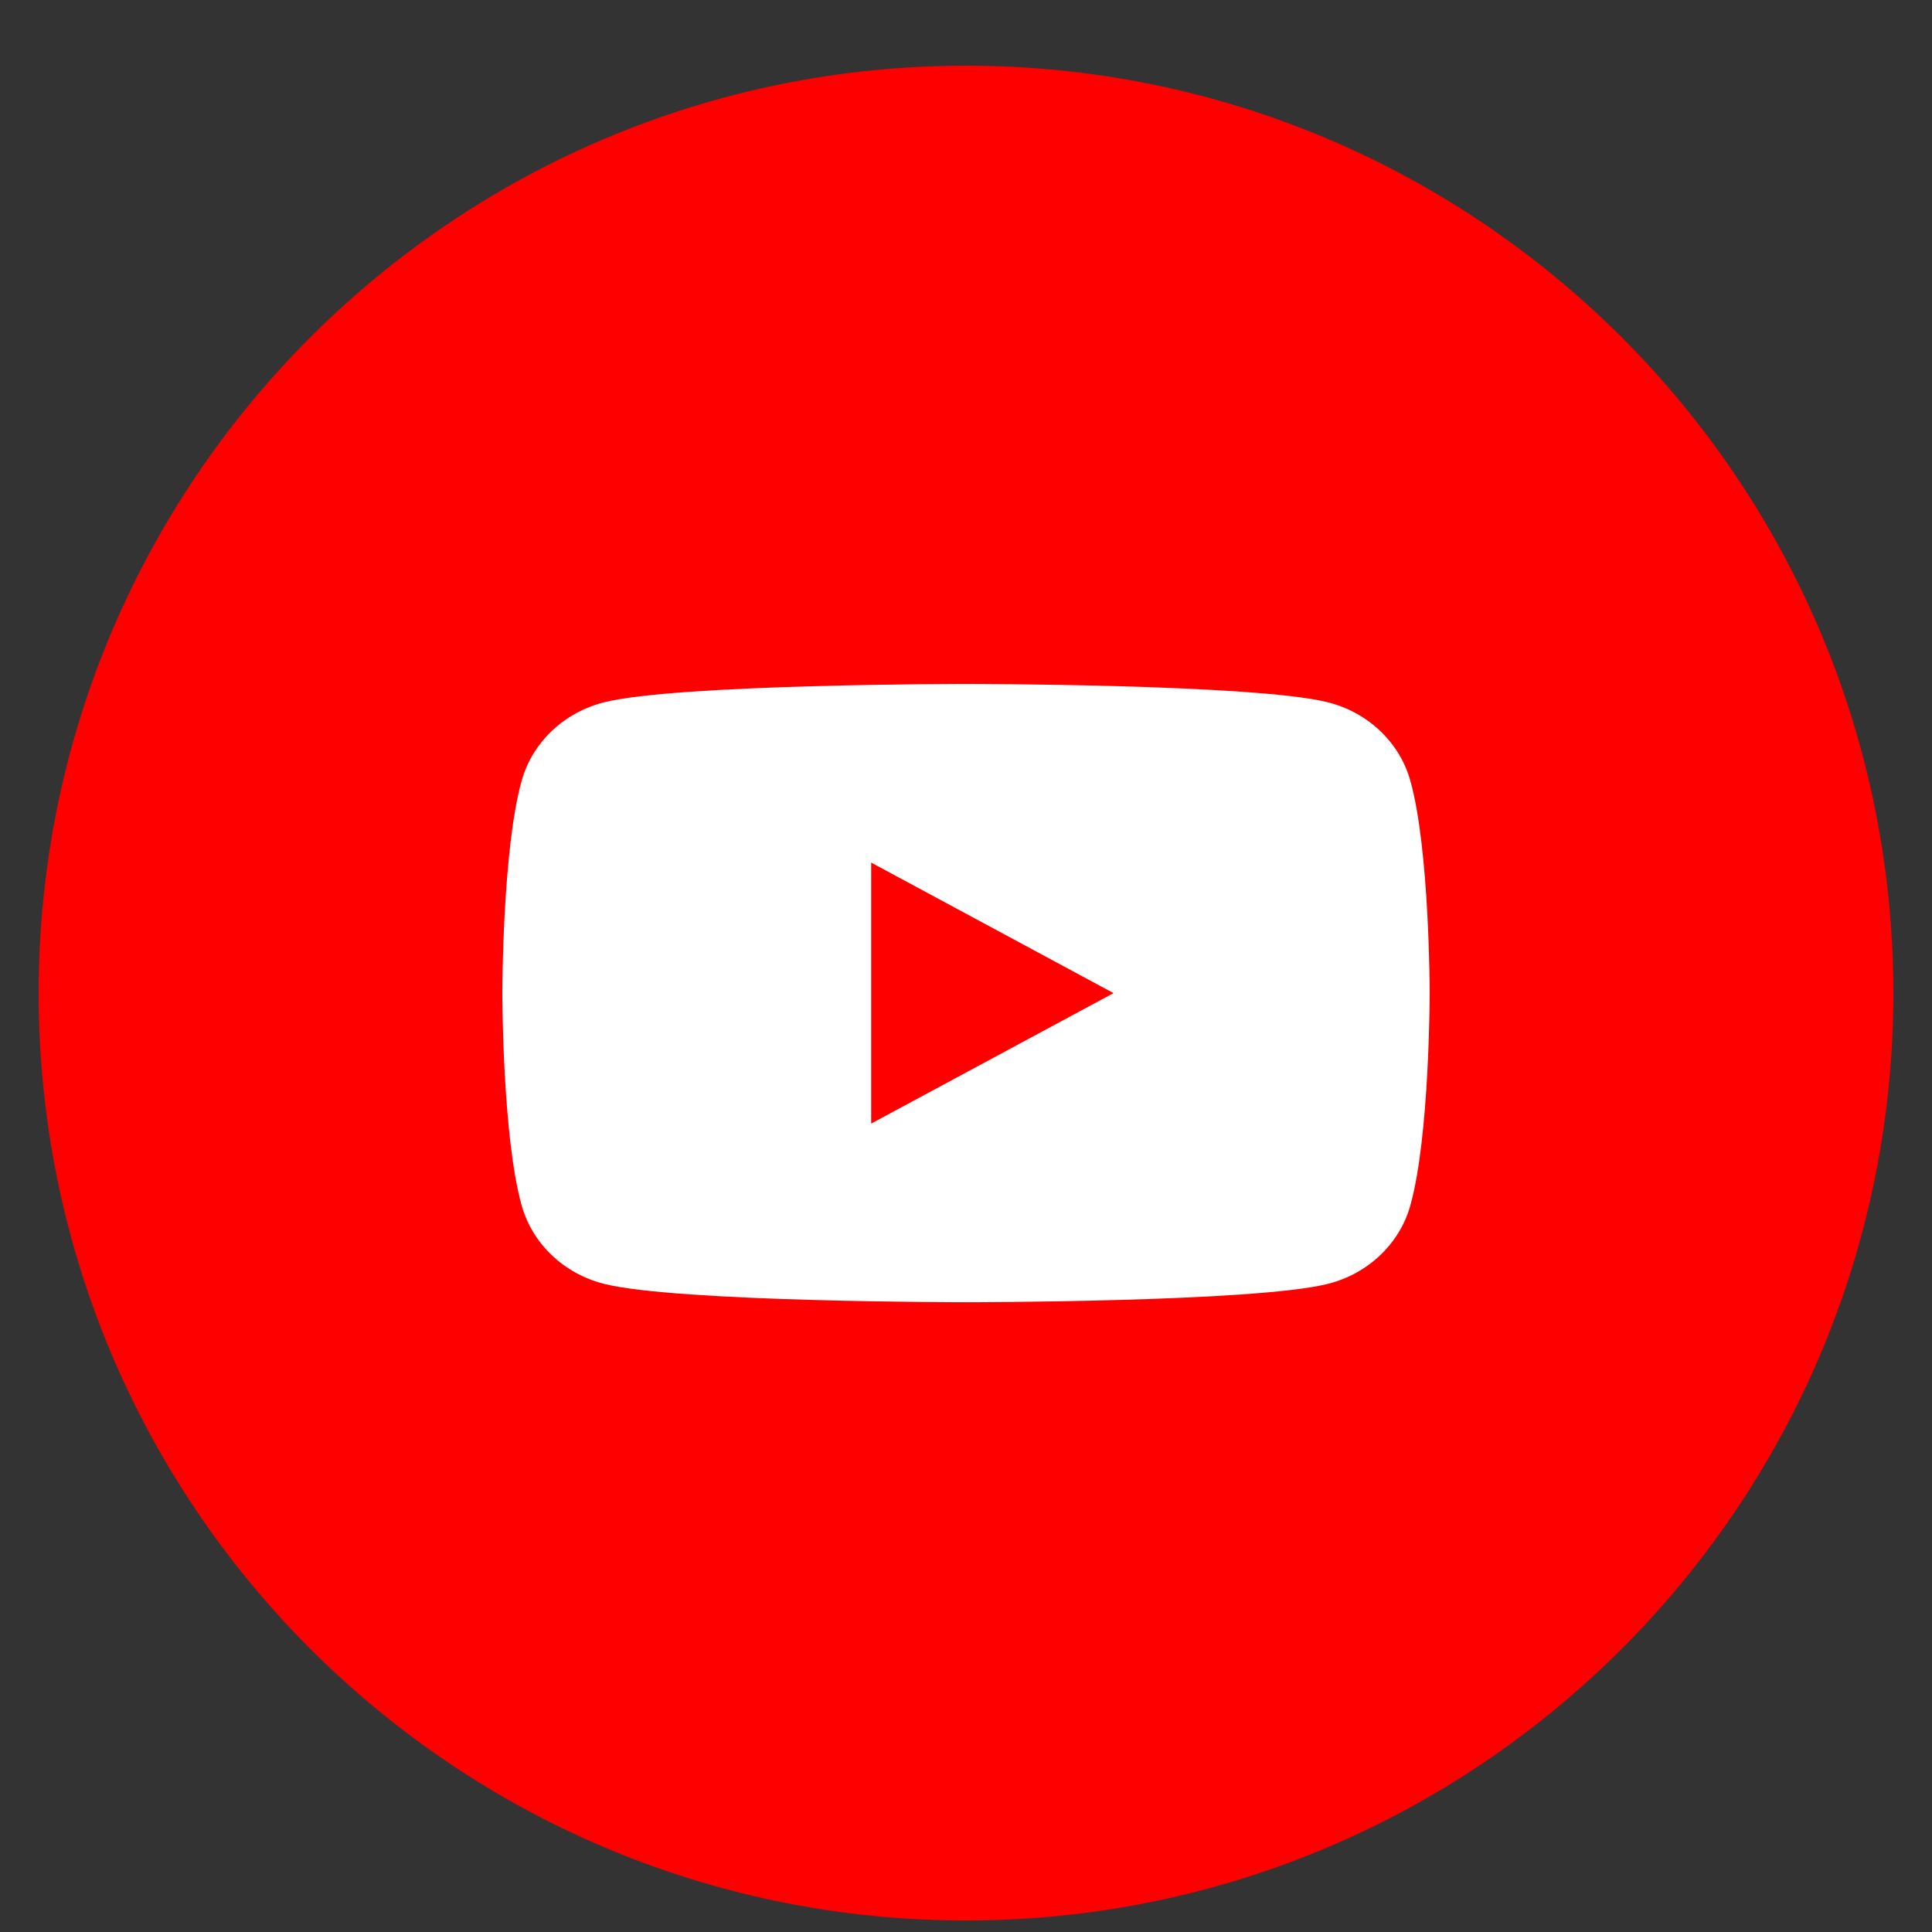
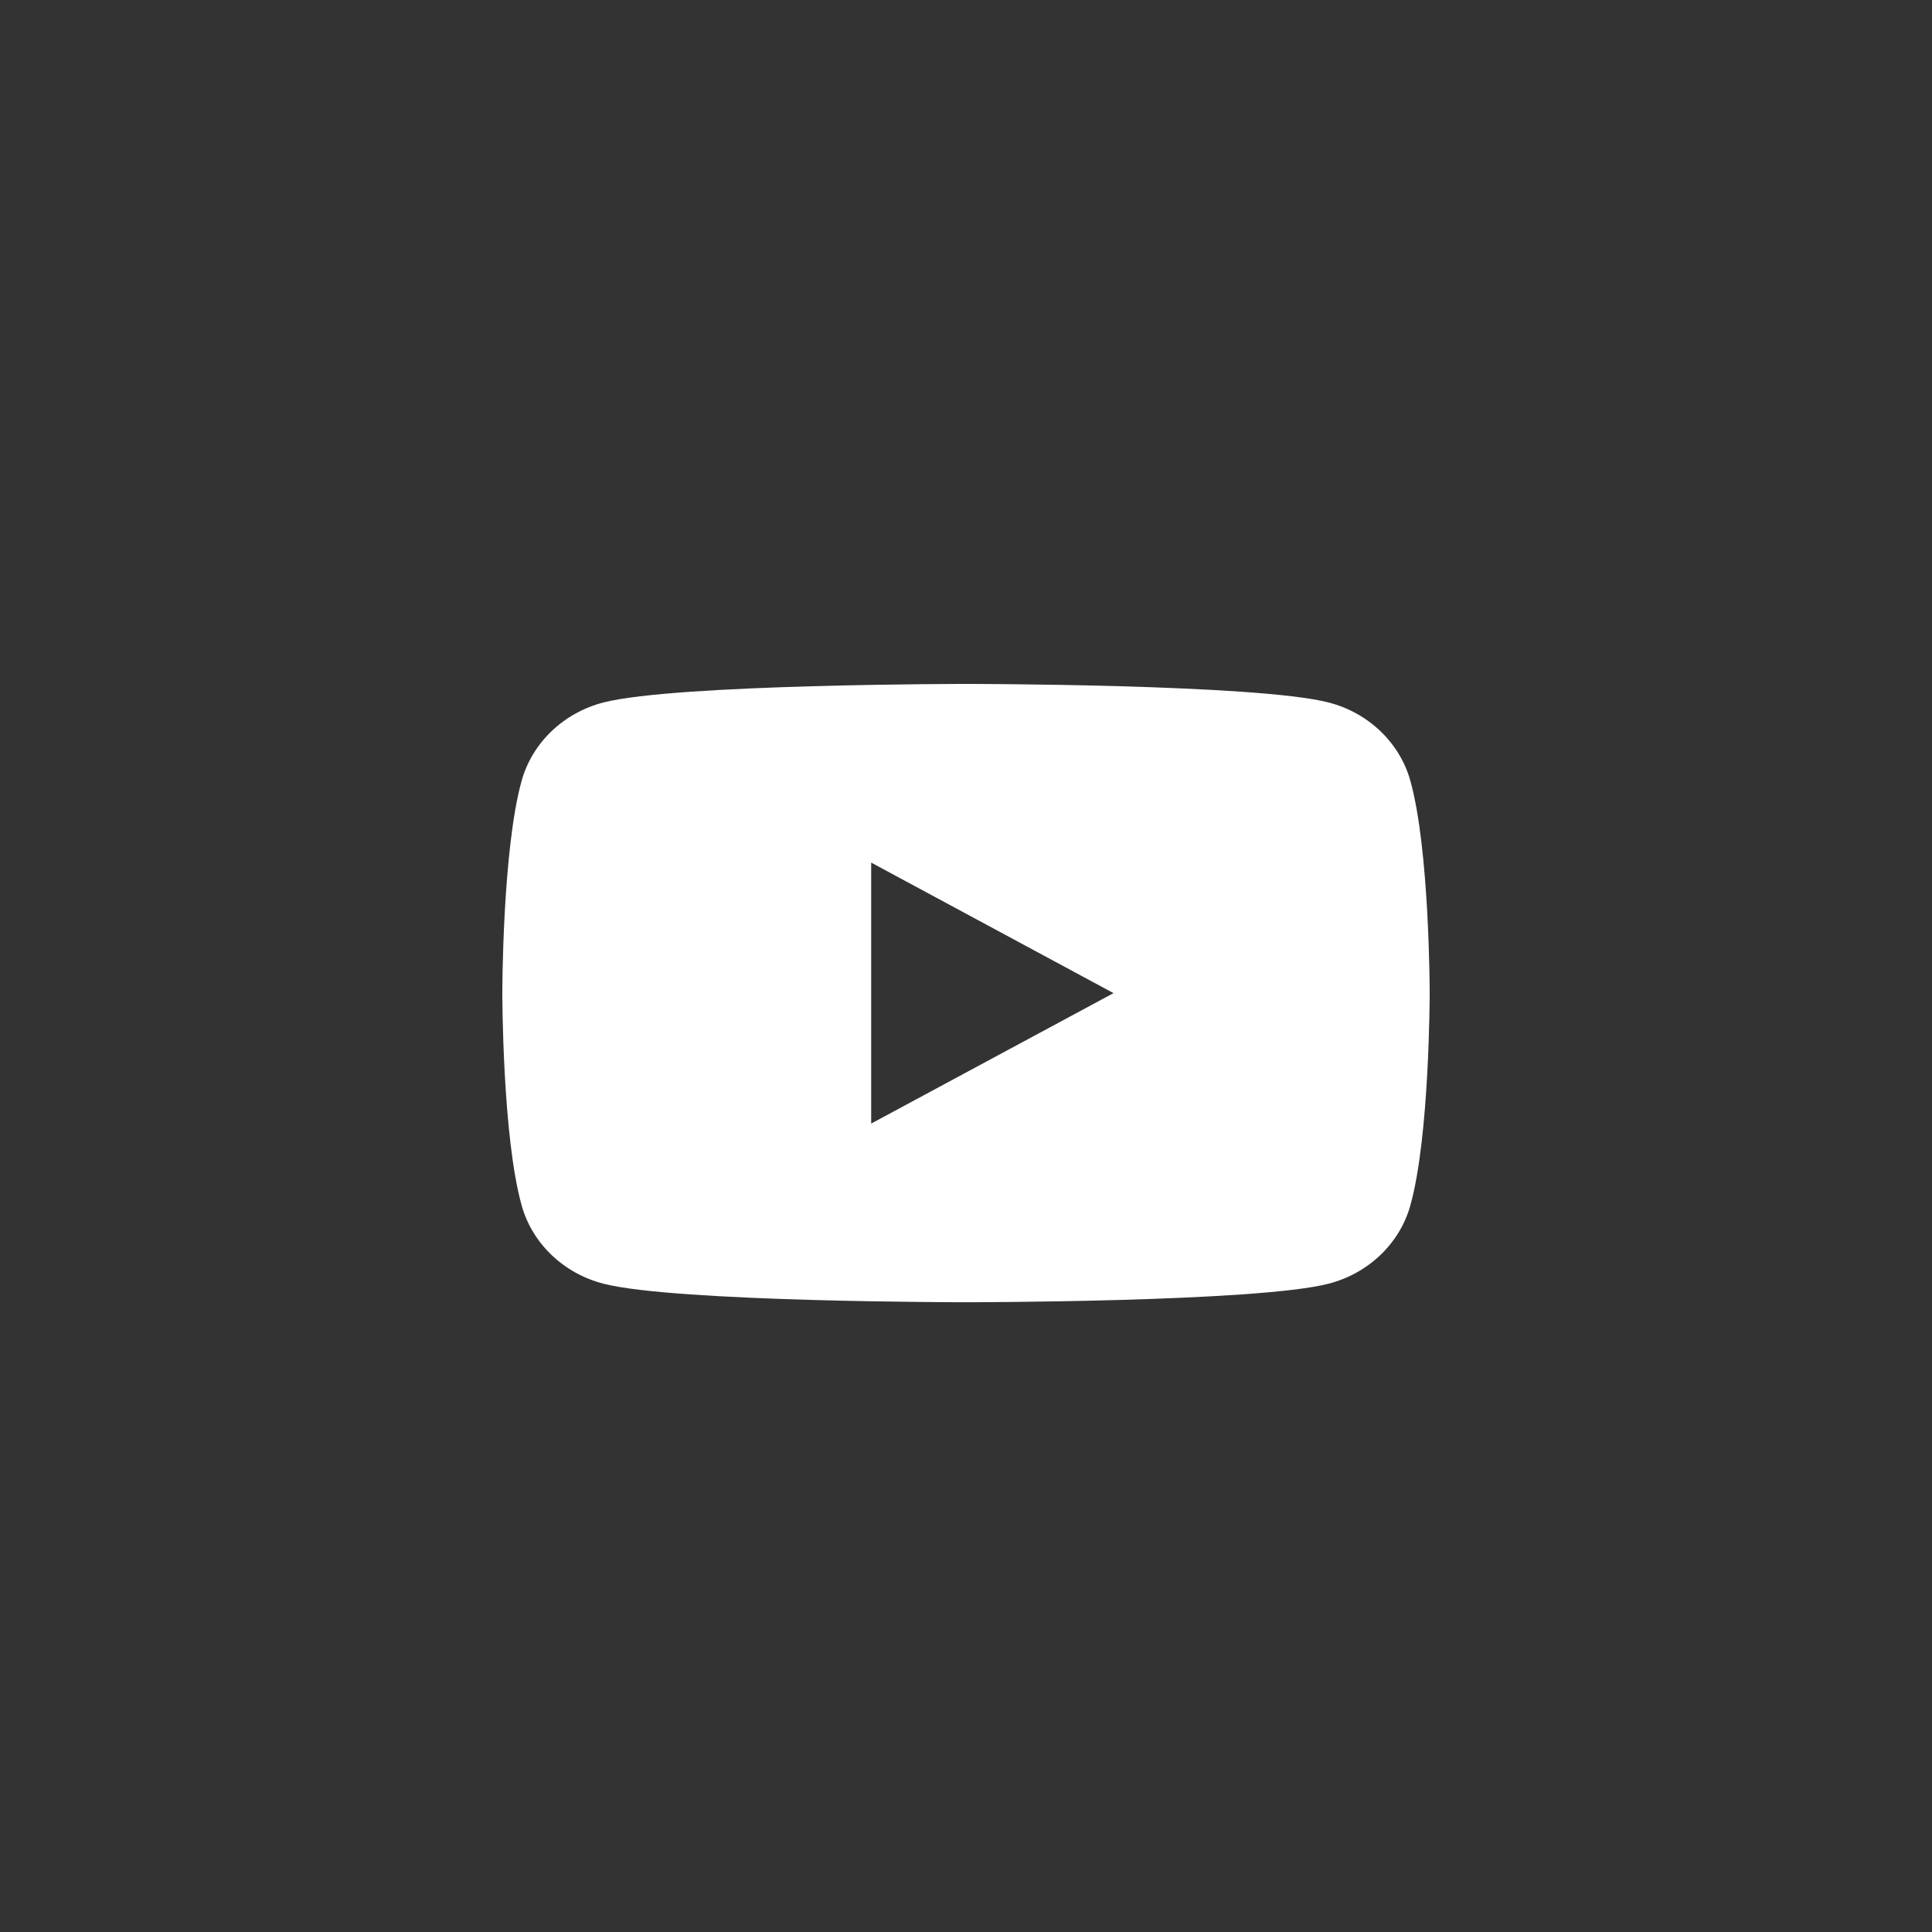
<svg xmlns="http://www.w3.org/2000/svg" width="25" height="25" viewBox="0 0 25 25" fill="none">
  <rect x="0" y="0" width="25" height="25" fill="#333333" stroke="none" />
-   <path d="M0.5 12.851C0.5 6.223 5.873 0.85 12.5 0.85C19.127 0.85 24.5 6.223 24.5 12.851C24.5 19.478 19.127 24.851 12.5 24.851C5.873 24.851 0.5 19.478 0.5 12.851Z" fill="#FE0000" />
  <g clipPath="url(#clip0_293_5057)">
    <path d="M11.273 14.539V11.162L14.409 12.851L11.273 14.539ZM18.249 10.1C18.111 9.608 17.705 9.221 17.188 9.089C16.253 8.85 12.5 8.85 12.5 8.85C12.5 8.85 8.748 8.85 7.812 9.089C7.295 9.221 6.889 9.608 6.751 10.1C6.5 10.991 6.5 12.851 6.5 12.851C6.5 12.851 6.5 14.71 6.751 15.601C6.889 16.093 7.295 16.48 7.812 16.612C8.748 16.851 12.5 16.851 12.5 16.851C12.5 16.851 16.253 16.851 17.188 16.612C17.705 16.48 18.111 16.093 18.249 15.601C18.5 14.71 18.5 12.851 18.5 12.851C18.5 12.851 18.5 10.991 18.249 10.1Z" fill="white" />
  </g>
  <defs>
    <clipPath id="clip0_293_5057">
-       <rect width="12" height="8" fill="white" transform="translate(6.5 8.85)" />
-     </clipPath>
+       </clipPath>
  </defs>
</svg>